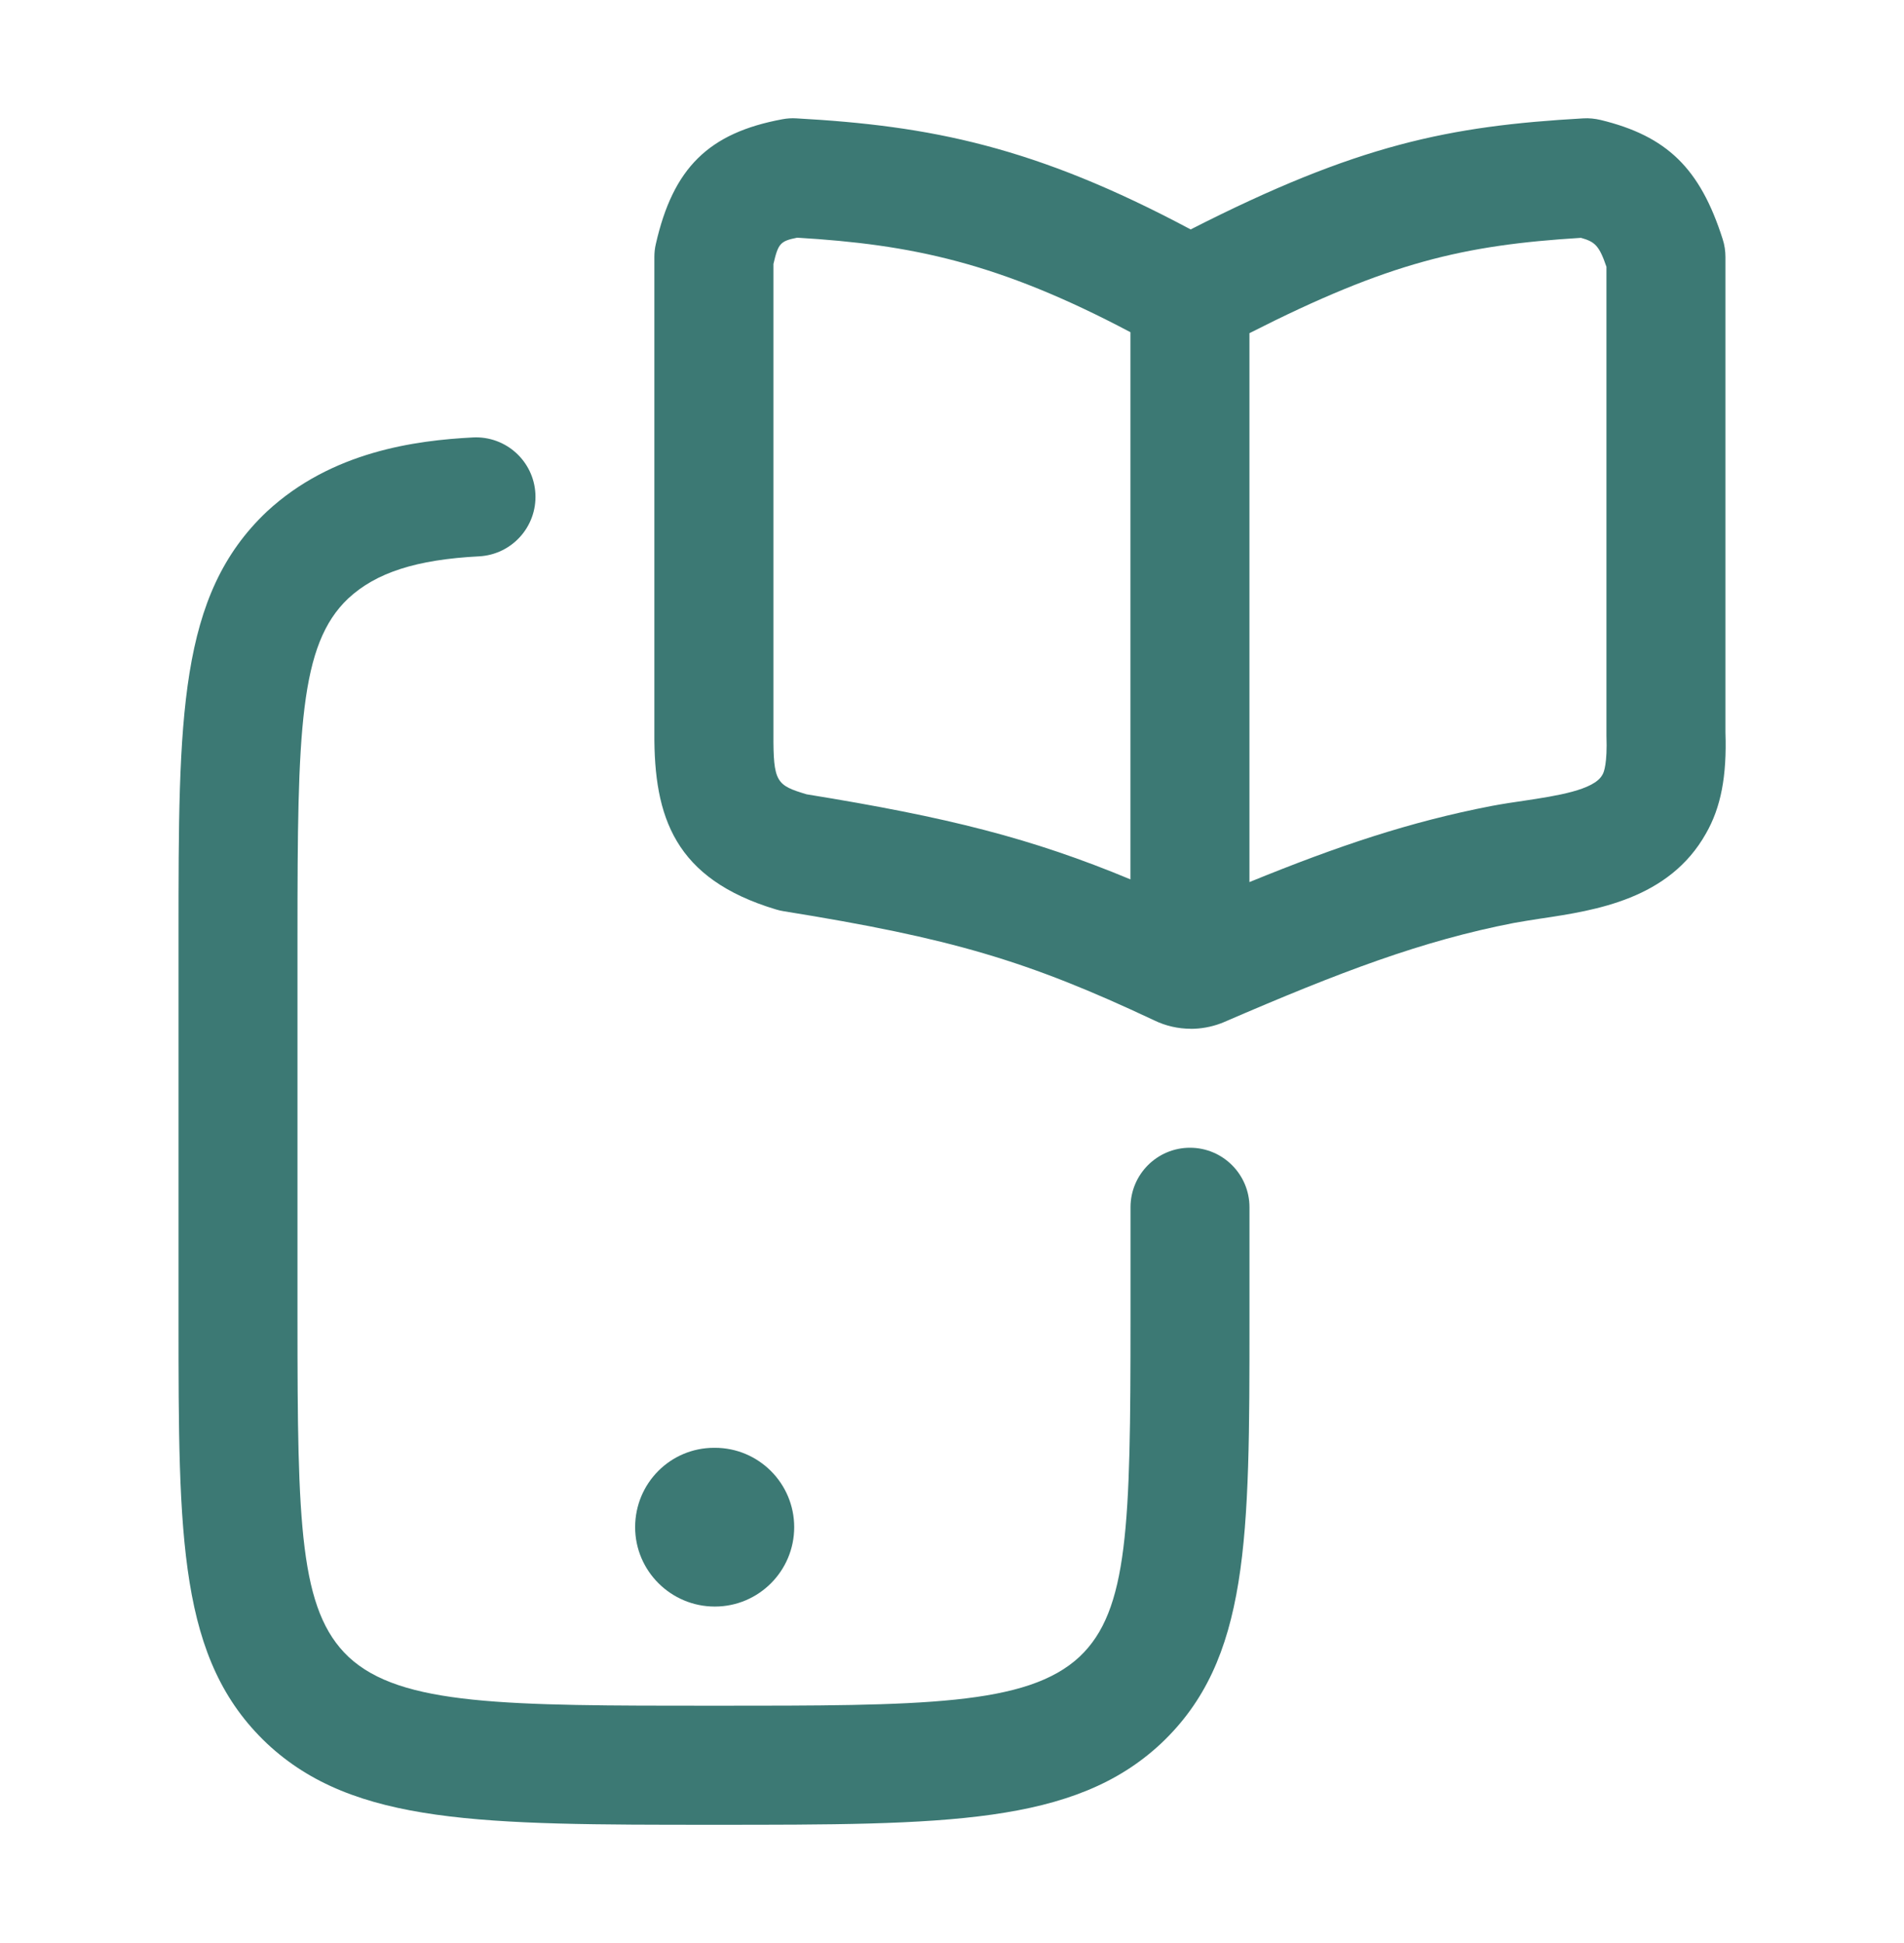
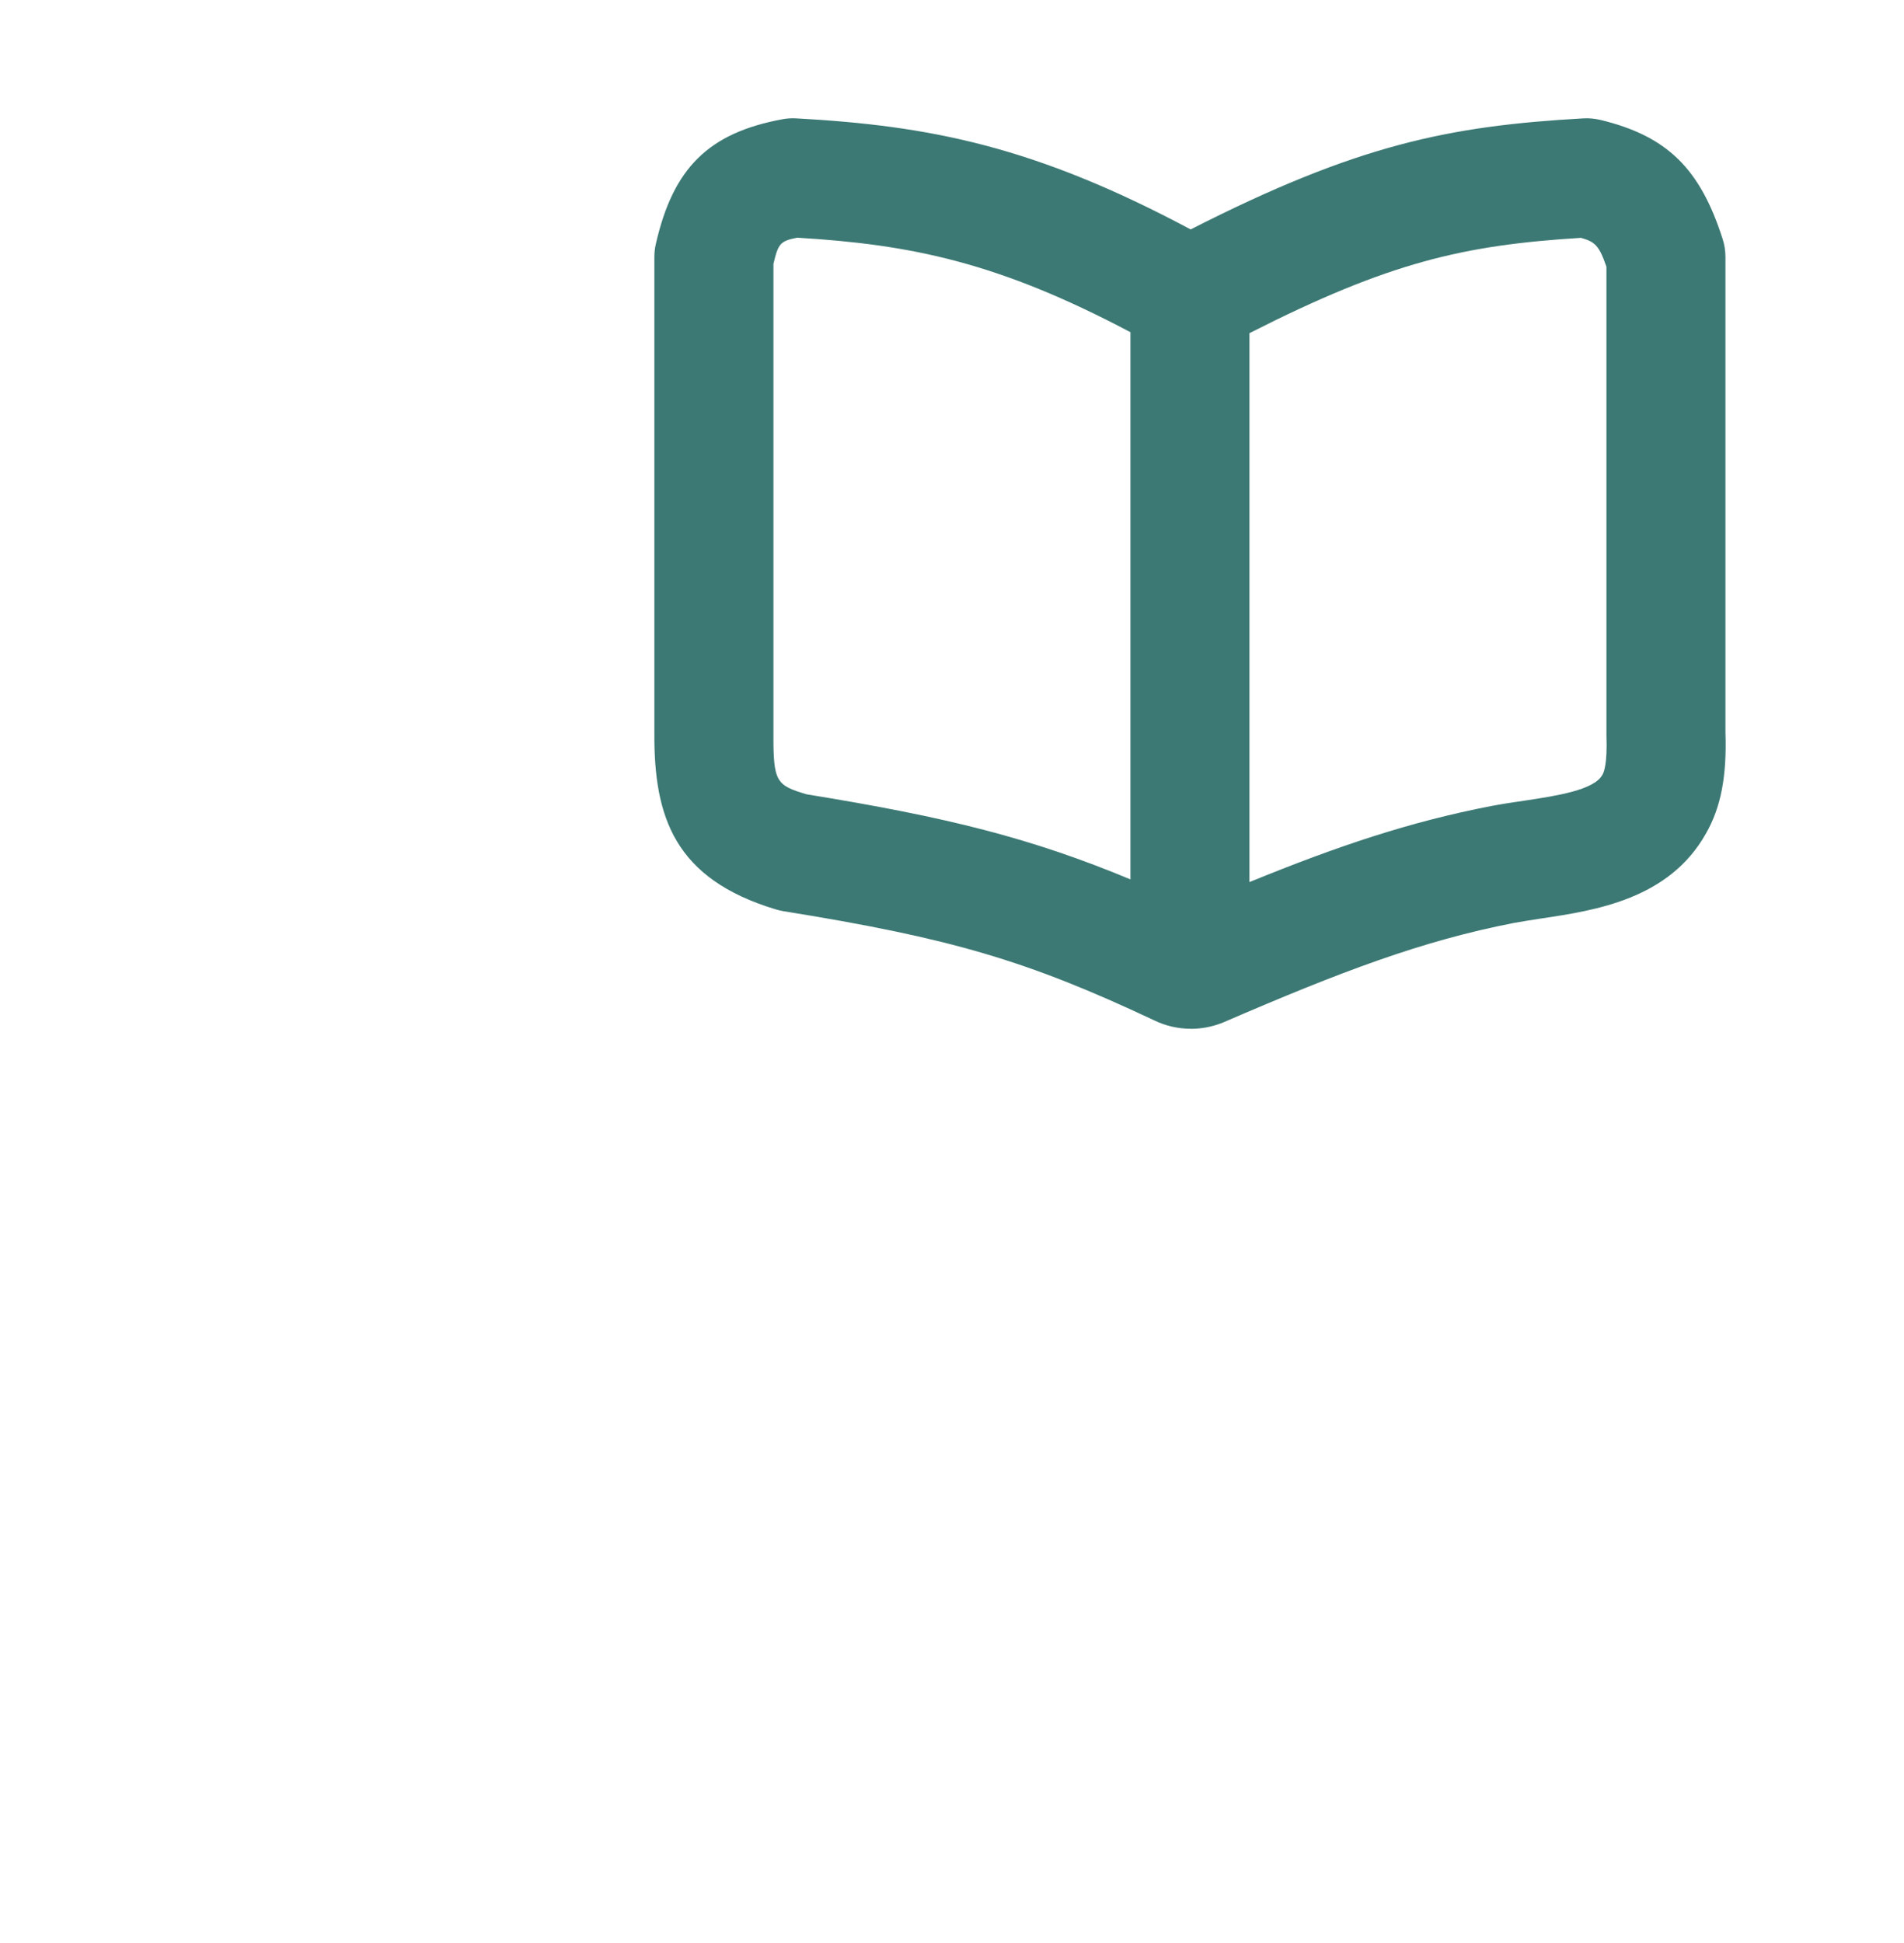
<svg xmlns="http://www.w3.org/2000/svg" width="50" height="51" viewBox="0 0 50 51" fill="none">
  <path fill-rule="evenodd" clip-rule="evenodd" d="M30.309 26.782C30.609 26.928 30.938 27.003 31.269 27.003V27.005C31.536 27.005 31.804 26.957 32.061 26.861C32.084 26.853 32.106 26.845 32.129 26.834C35.211 25.503 37.34 24.695 39.754 24.226C39.973 24.186 40.212 24.149 40.463 24.11L40.484 24.107L40.486 24.107C41.898 23.895 43.828 23.604 44.798 21.88C45.192 21.195 45.35 20.374 45.311 19.224V6.751C45.311 6.589 45.288 6.43 45.238 6.276C44.646 4.42 43.777 3.572 42.034 3.149C41.884 3.114 41.729 3.097 41.575 3.107C38.056 3.307 35.648 3.791 31.267 6.022C27.177 3.839 24.423 3.301 20.917 3.107C20.792 3.099 20.669 3.107 20.546 3.13C18.609 3.489 17.677 4.407 17.223 6.403C17.196 6.516 17.184 6.632 17.184 6.749V19.241C17.171 21.443 17.711 23.072 20.381 23.872C20.446 23.893 20.515 23.907 20.581 23.918C24.971 24.624 26.975 25.213 30.309 26.782ZM32.811 23.153V8.745C36.473 6.886 38.425 6.434 41.517 6.243C41.884 6.345 41.996 6.447 42.186 7.003V19.311C42.213 20.045 42.117 20.27 42.088 20.322C42.084 20.328 42.08 20.335 42.076 20.343C41.855 20.739 40.879 20.889 40.019 21.018C39.744 21.057 39.459 21.101 39.169 21.155C37.023 21.57 35.138 22.203 32.811 23.153ZM29.686 23.082C27.096 22.005 24.9 21.451 21.181 20.849C20.39 20.611 20.304 20.537 20.311 19.251V6.928C20.436 6.393 20.488 6.328 20.934 6.239C23.934 6.418 26.221 6.887 29.686 8.72V23.082Z" fill="#3C7974" />
-   <path d="M18.75 47.897C12.652 47.897 9.294 47.897 7.015 45.768C4.688 43.57 4.688 40.393 4.688 34.626V24.564C4.688 18.797 4.688 15.62 7.008 13.428C8.713 11.847 10.912 11.561 12.419 11.482C13.281 11.438 14.015 12.099 14.06 12.961C14.104 13.824 13.442 14.557 12.581 14.603C10.938 14.688 9.877 15.028 9.144 15.709C7.865 16.918 7.812 19.159 7.812 24.564V34.626C7.812 40.03 7.865 42.272 9.154 43.491C10.527 44.772 13.275 44.772 18.75 44.772C24.225 44.772 26.973 44.772 28.352 43.484C29.635 42.272 29.688 40.03 29.688 34.626V31.689C29.688 30.826 30.387 30.126 31.25 30.126C32.112 30.126 32.812 30.826 32.812 31.689V34.626C32.812 40.393 32.812 43.57 30.492 45.761C28.206 47.897 24.848 47.897 18.75 47.897Z" fill="#3C7974" />
-   <path d="M18.77 42.169C17.62 42.169 16.679 41.235 16.679 40.085C16.679 38.935 17.602 38.002 18.754 38.002H18.773C19.923 38.002 20.856 38.935 20.856 40.085C20.856 41.235 19.923 42.169 18.773 42.169H18.77Z" fill="#3C7974" />
</svg>